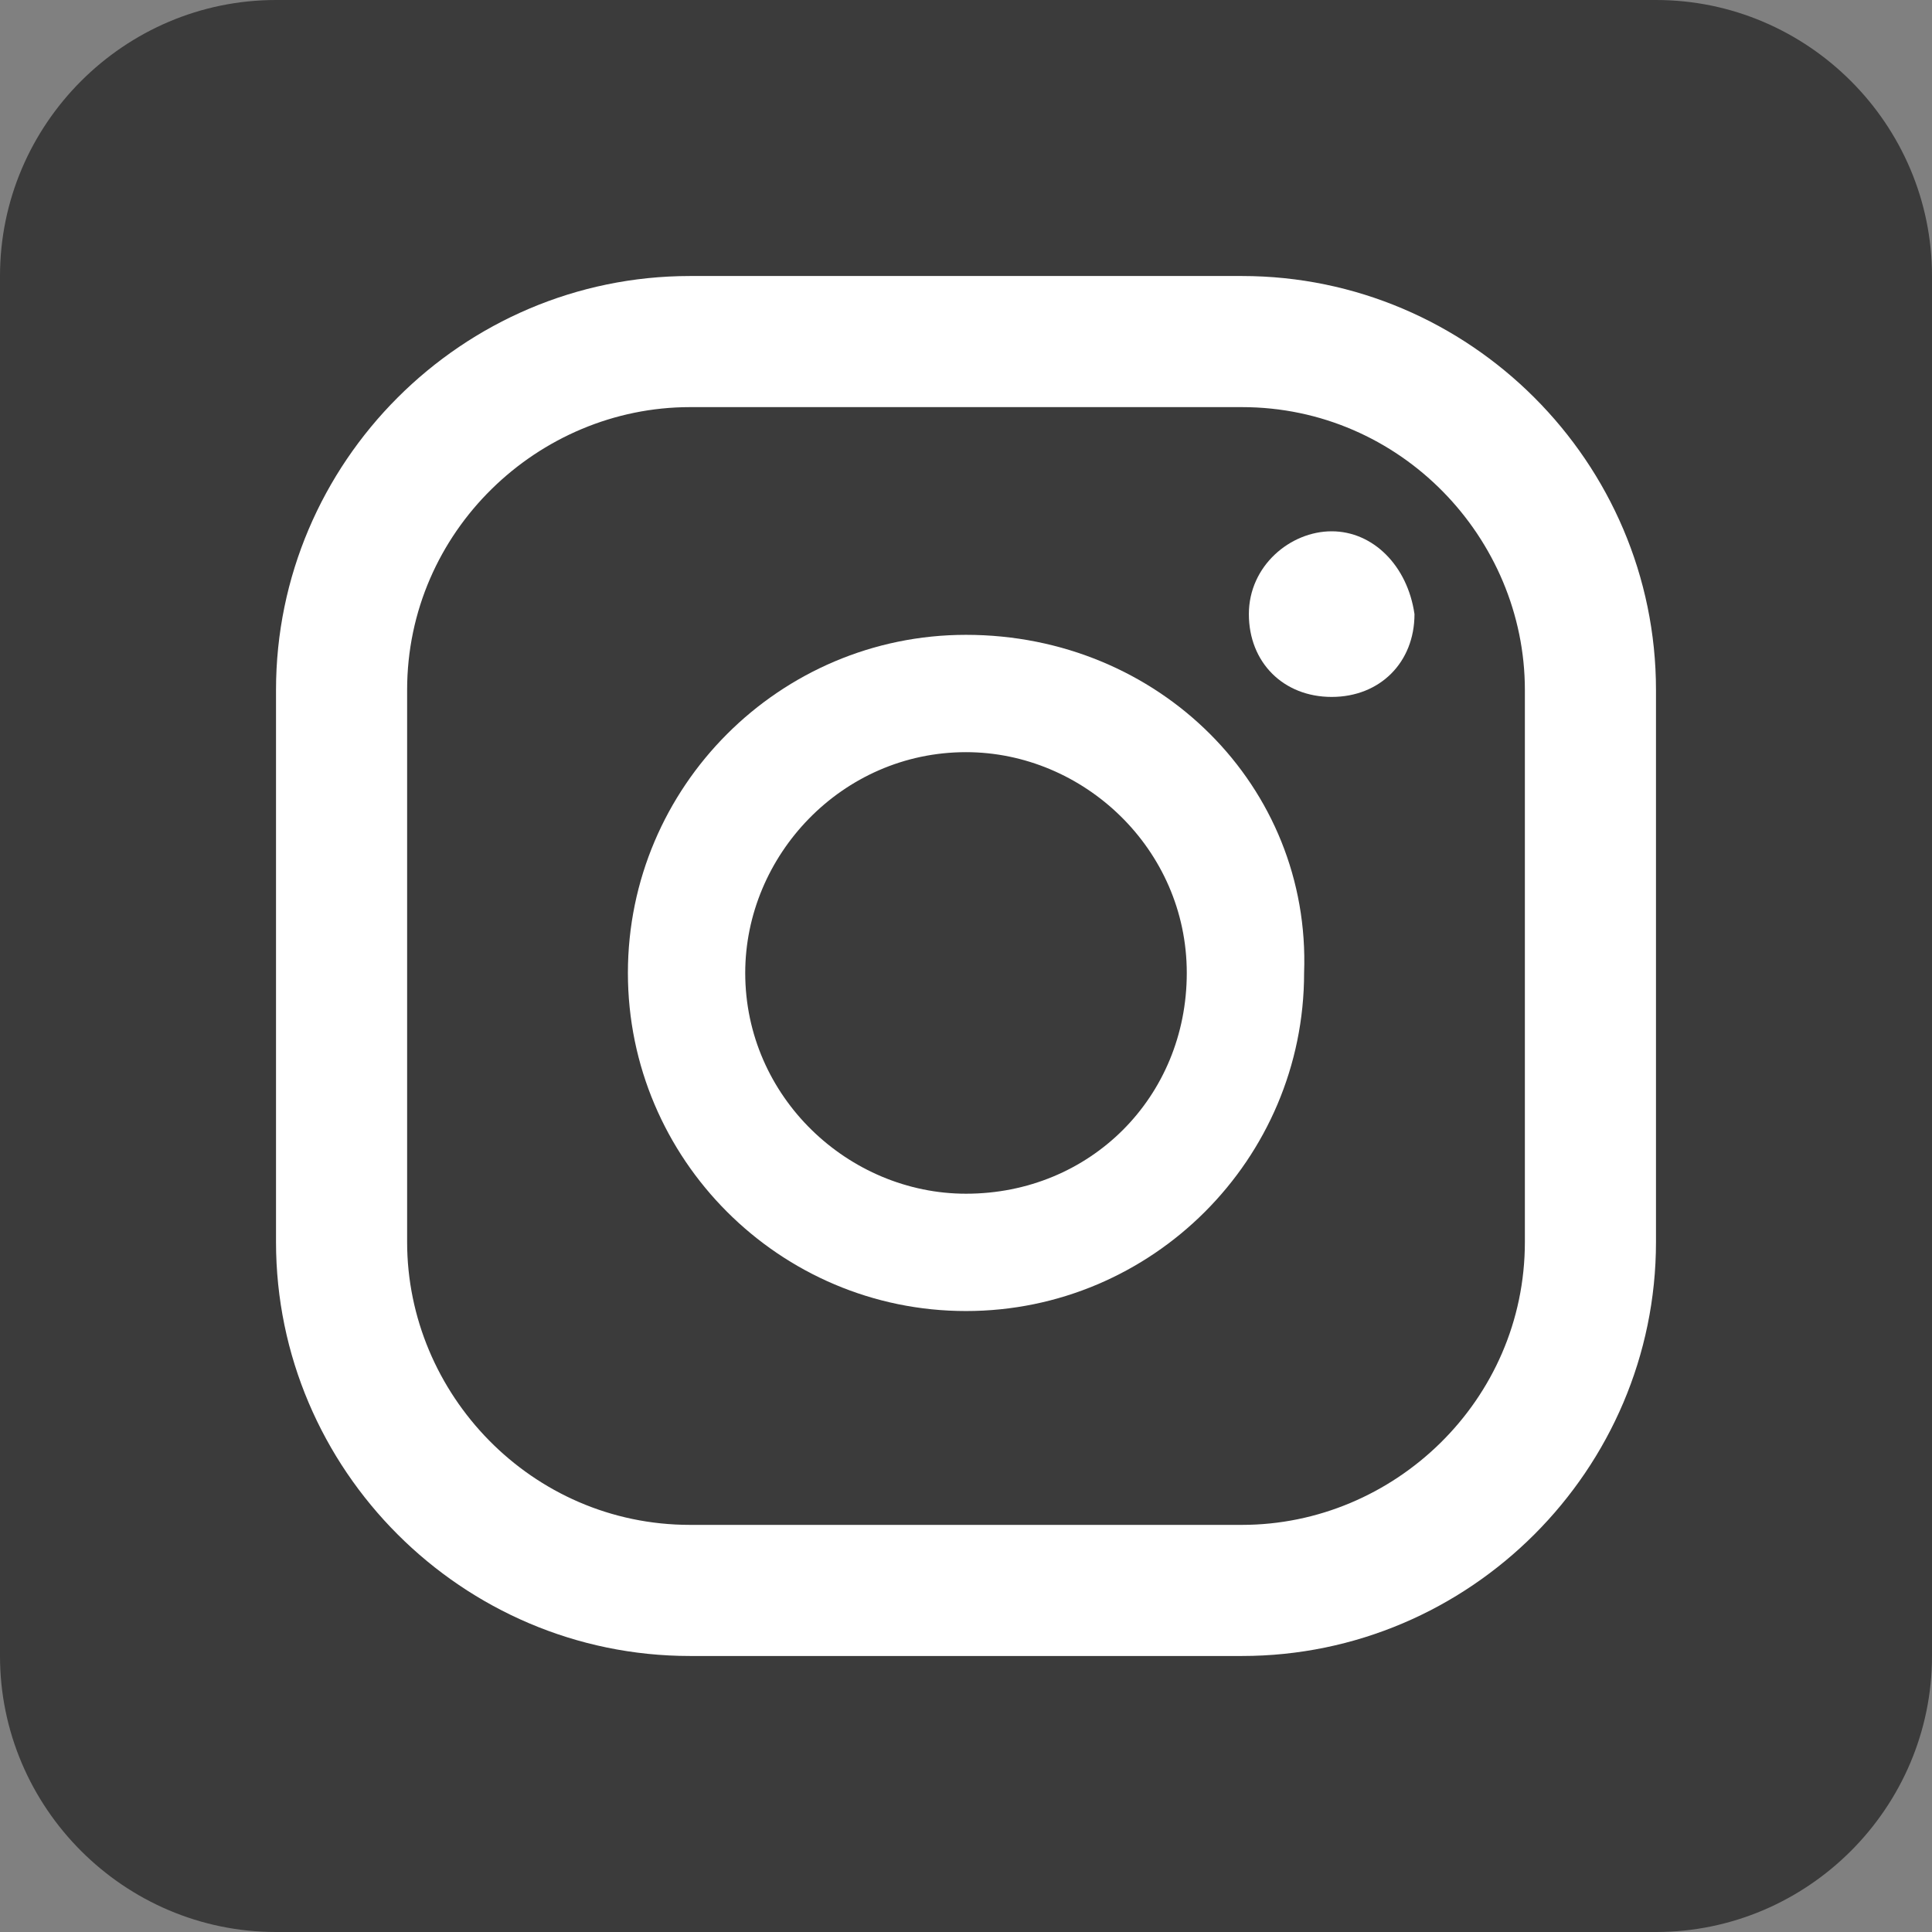
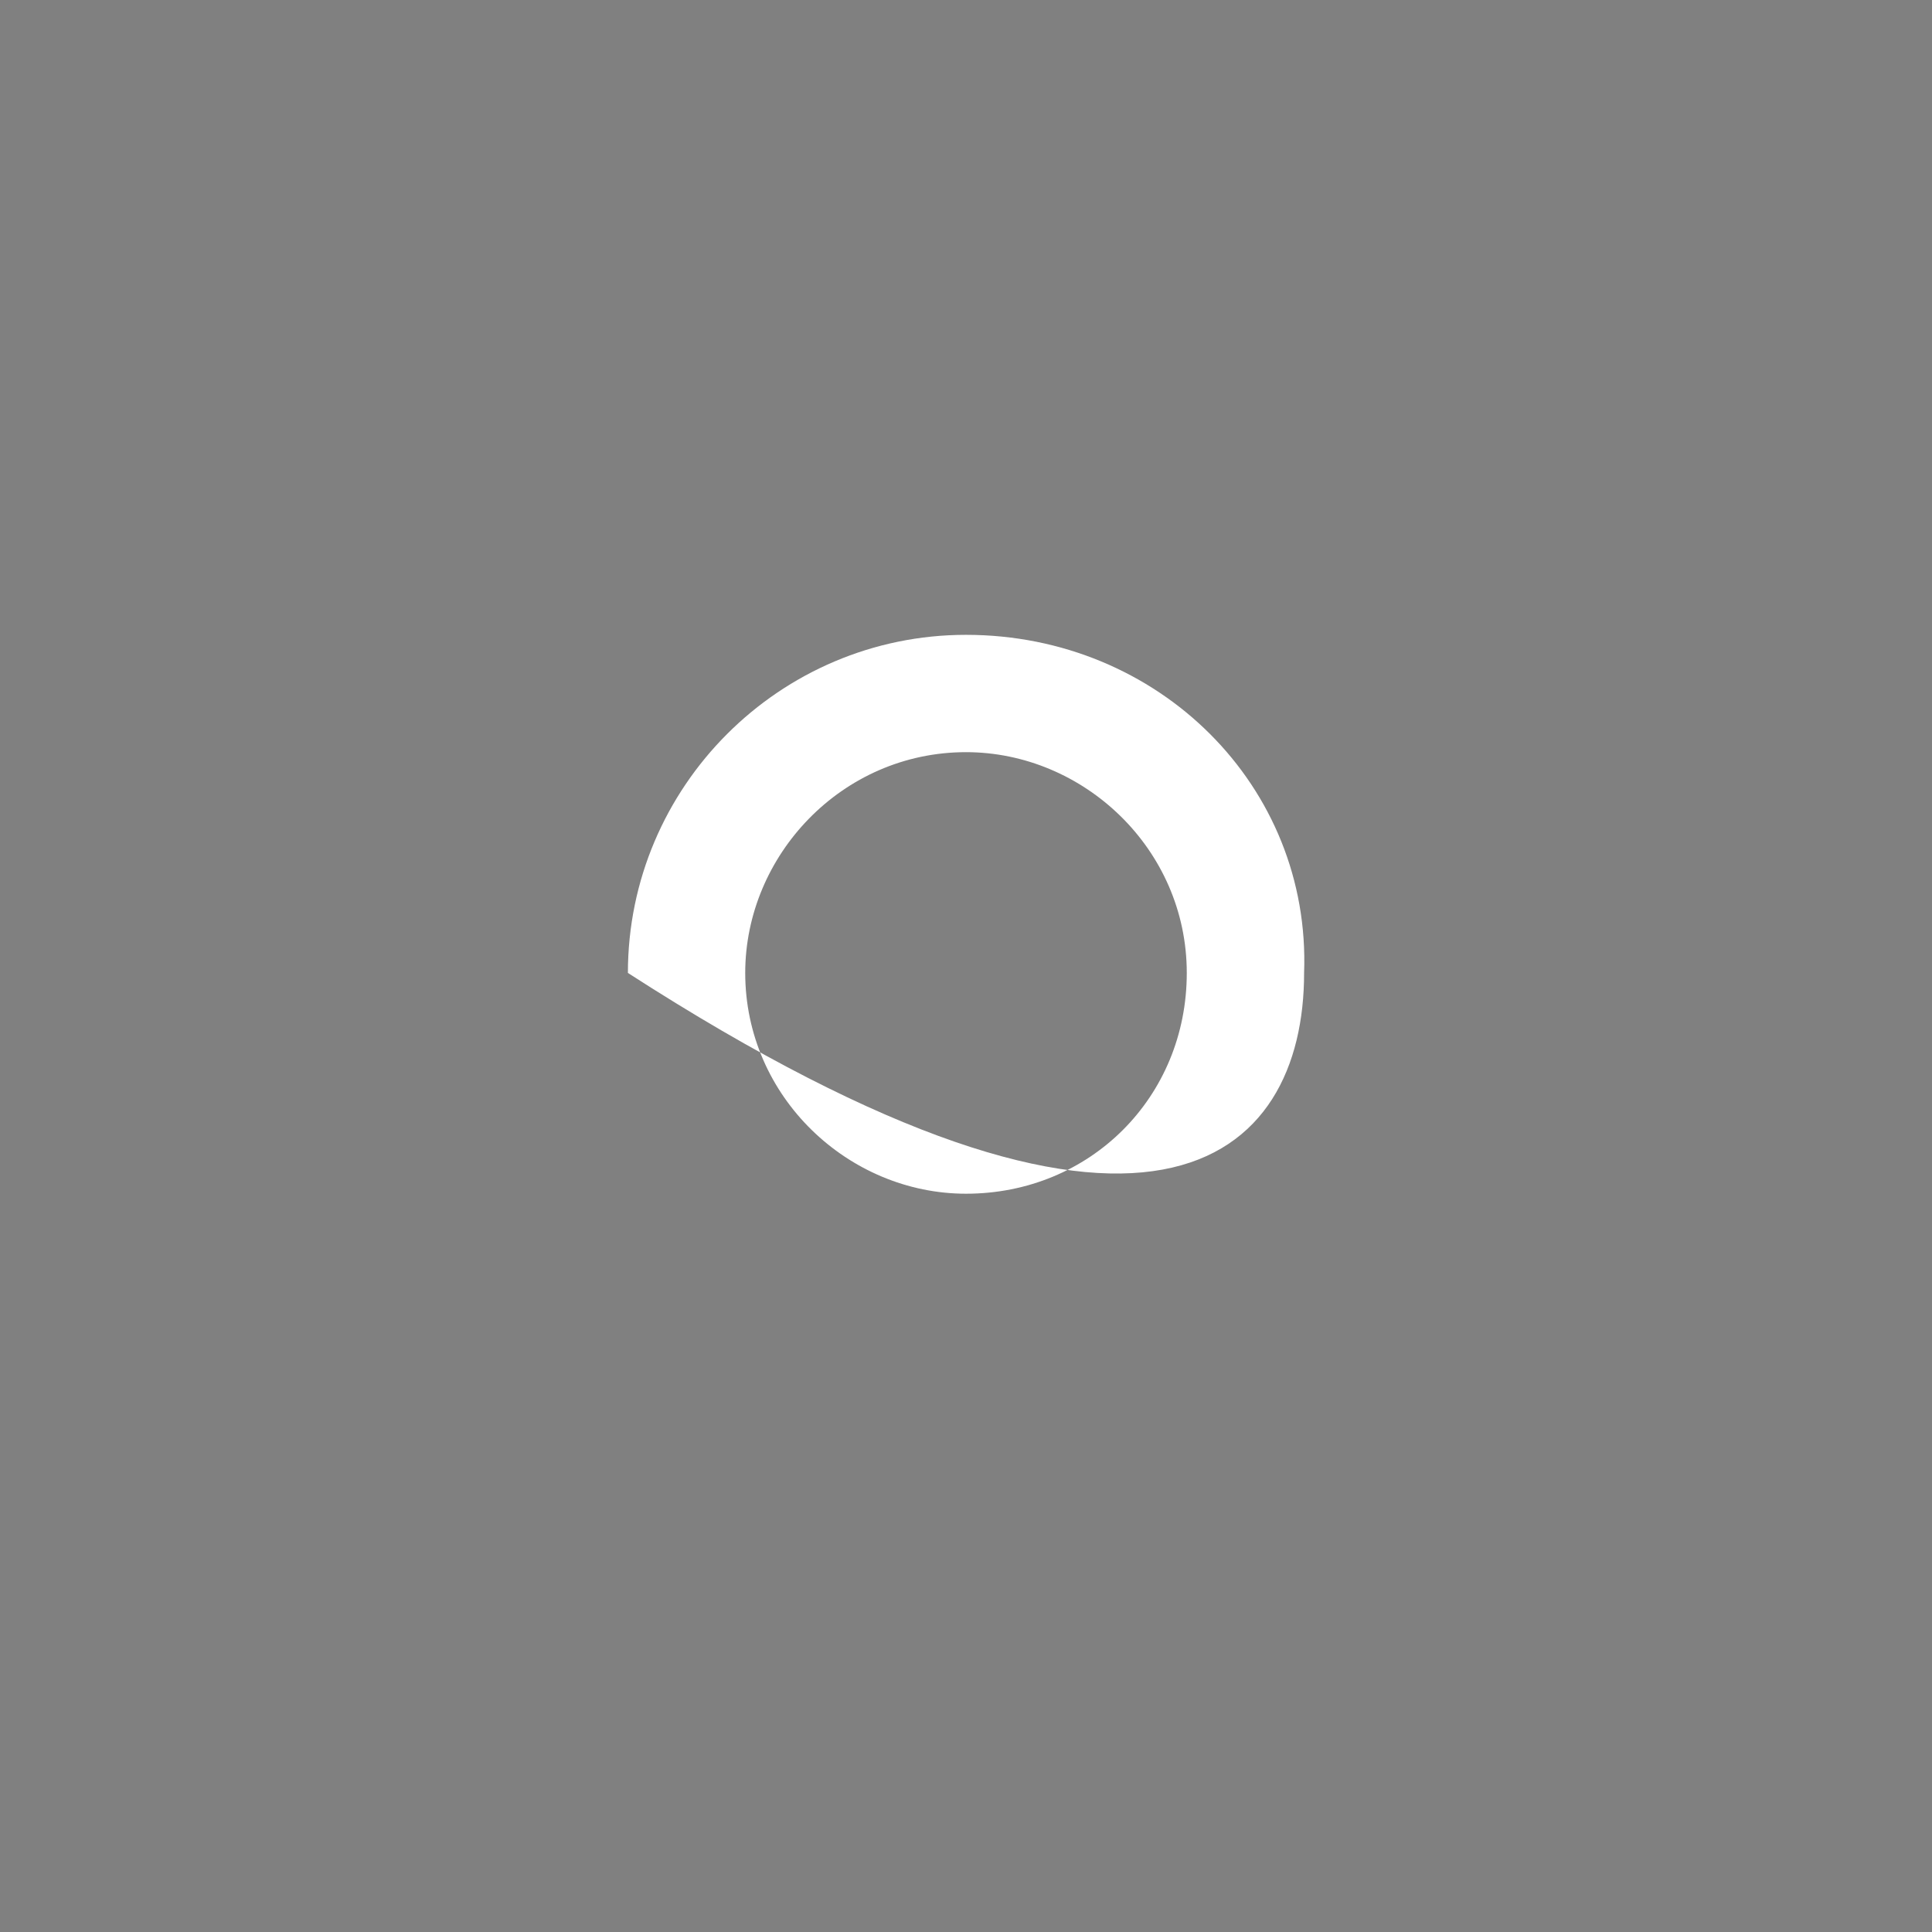
<svg xmlns="http://www.w3.org/2000/svg" width="22" height="22" viewBox="0 0 22 22" fill="none">
  <rect x="0" y="0" width="22" height="22" fill="#808080" stroke="none" />
-   <path d="M3.143 0H18.857C20.586 0 22 1.414 22 3.143V18.857C22 20.586 20.586 22 18.857 22H3.143C1.414 22 0 20.586 0 18.857V3.143C0 1.414 1.414 0 3.143 0Z" fill="#3B3B3B" />
-   <path d="M15.164 6.05C14.693 6.05 14.221 6.443 14.221 6.993C14.221 7.543 14.614 7.936 15.164 7.936C15.714 7.936 16.107 7.543 16.107 6.993C16.028 6.443 15.636 6.05 15.164 6.05Z" fill="white" />
-   <path d="M11 7.229C8.878 7.229 7.15 8.958 7.15 11.079C7.15 13.2 8.878 14.929 11 14.929C13.121 14.929 14.85 13.2 14.85 11.079C14.928 8.958 13.2 7.229 11 7.229ZM11 13.593C9.664 13.593 8.486 12.493 8.486 11.079C8.486 9.743 9.586 8.565 11 8.565C12.336 8.565 13.514 9.665 13.514 11.079C13.514 12.493 12.414 13.593 11 13.593Z" fill="white" />
-   <path d="M14.143 3.143H7.857C5.264 3.143 3.143 5.264 3.143 7.857V14.143C3.143 16.736 5.264 18.857 7.857 18.857H14.143C16.736 18.857 18.857 16.736 18.857 14.143V7.857C18.857 5.264 16.736 3.143 14.143 3.143ZM17.364 14.143C17.364 15.95 15.872 17.364 14.143 17.364H7.857C6.05 17.364 4.636 15.872 4.636 14.143V7.857C4.636 6.05 6.129 4.636 7.857 4.636H14.143C15.95 4.636 17.364 6.129 17.364 7.857V14.143Z" fill="white" />
+   <path d="M11 7.229C8.878 7.229 7.15 8.958 7.15 11.079C13.121 14.929 14.85 13.2 14.85 11.079C14.928 8.958 13.2 7.229 11 7.229ZM11 13.593C9.664 13.593 8.486 12.493 8.486 11.079C8.486 9.743 9.586 8.565 11 8.565C12.336 8.565 13.514 9.665 13.514 11.079C13.514 12.493 12.414 13.593 11 13.593Z" fill="white" />
</svg>